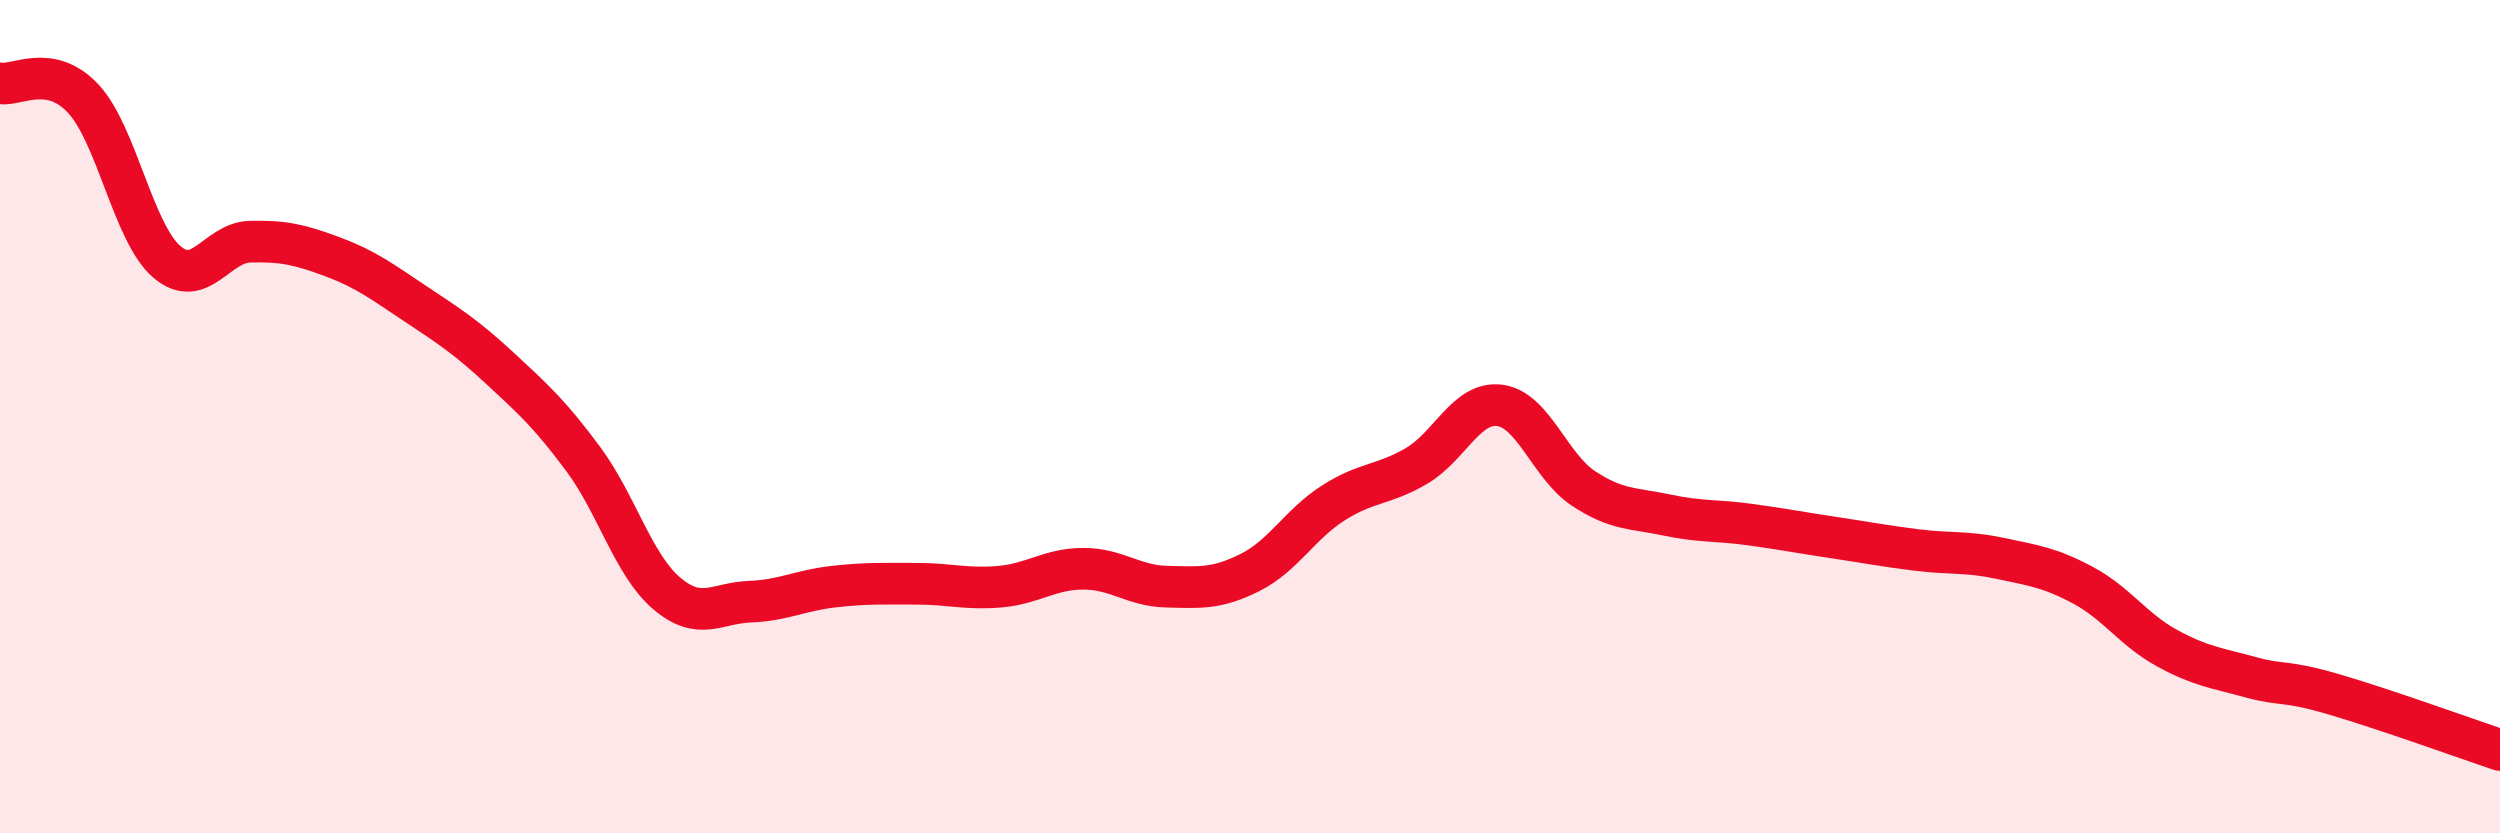
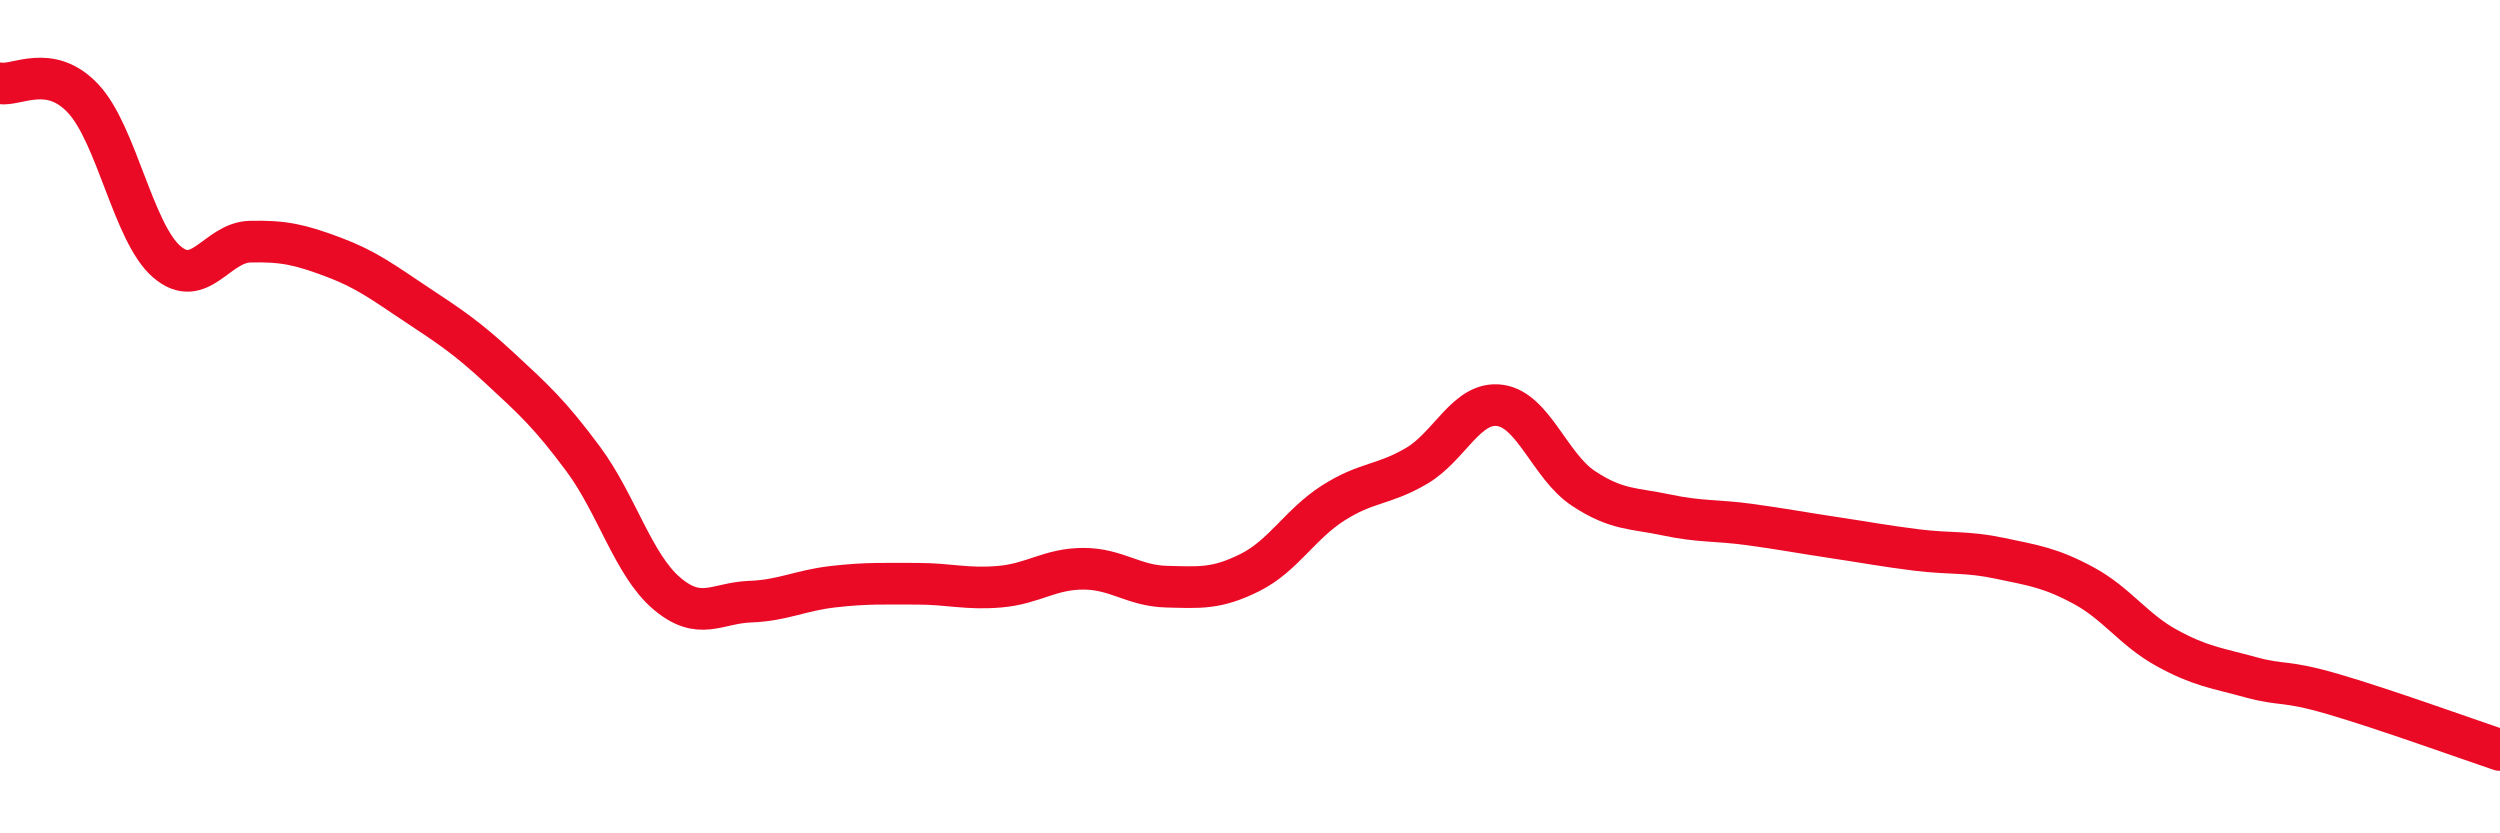
<svg xmlns="http://www.w3.org/2000/svg" width="60" height="20" viewBox="0 0 60 20">
-   <path d="M 0,2 C 0.4,2.07 1.2,1.51 2,2.37 C 2.8,3.23 3.2,5.59 4,6.28 C 4.8,6.97 5.2,5.82 6,5.8 C 6.8,5.78 7.2,5.87 8,6.17 C 8.8,6.47 9.2,6.78 10,7.31 C 10.8,7.84 11.2,8.1 12,8.84 C 12.8,9.58 13.2,9.94 14,11.02 C 14.8,12.1 15.2,13.56 16,14.24 C 16.8,14.92 17.2,14.47 18,14.44 C 18.8,14.41 19.2,14.17 20,14.08 C 20.8,13.99 21.2,14.01 22,14.01 C 22.8,14.01 23.2,14.15 24,14.08 C 24.8,14.01 25.2,13.65 26,13.65 C 26.8,13.65 27.2,14.06 28,14.08 C 28.8,14.1 29.2,14.14 30,13.74 C 30.8,13.34 31.2,12.58 32,12.07 C 32.8,11.56 33.2,11.65 34,11.18 C 34.8,10.71 35.2,9.62 36,9.73 C 36.8,9.84 37.2,11.19 38,11.72 C 38.8,12.25 39.2,12.19 40,12.36 C 40.8,12.53 41.2,12.48 42,12.59 C 42.8,12.7 43.2,12.78 44,12.9 C 44.8,13.02 45.2,13.1 46,13.2 C 46.8,13.3 47.2,13.23 48,13.4 C 48.8,13.57 49.2,13.62 50,14.05 C 50.8,14.48 51.2,15.11 52,15.55 C 52.8,15.99 53.2,16.03 54,16.25 C 54.8,16.47 54.8,16.31 56,16.66 C 57.2,17.01 59.2,17.73 60,18L60 20L0 20Z" fill="#EB0A25" opacity="0.1" stroke-linecap="round" stroke-linejoin="round" />
  <path d="M 0,2 C 0.4,2.07 1.2,1.51 2,2.37 C 2.8,3.23 3.2,5.59 4,6.28 C 4.8,6.97 5.2,5.82 6,5.8 C 6.8,5.78 7.2,5.87 8,6.17 C 8.8,6.47 9.2,6.78 10,7.31 C 10.8,7.84 11.2,8.1 12,8.84 C 12.8,9.58 13.2,9.94 14,11.02 C 14.8,12.1 15.2,13.56 16,14.24 C 16.8,14.92 17.2,14.47 18,14.44 C 18.8,14.41 19.2,14.17 20,14.08 C 20.8,13.99 21.2,14.01 22,14.01 C 22.8,14.01 23.2,14.15 24,14.08 C 24.8,14.01 25.2,13.65 26,13.65 C 26.8,13.65 27.2,14.06 28,14.08 C 28.8,14.1 29.2,14.14 30,13.74 C 30.8,13.34 31.2,12.58 32,12.07 C 32.8,11.56 33.2,11.65 34,11.18 C 34.8,10.71 35.2,9.62 36,9.73 C 36.8,9.84 37.2,11.19 38,11.72 C 38.8,12.25 39.2,12.19 40,12.36 C 40.8,12.53 41.2,12.48 42,12.59 C 42.8,12.7 43.2,12.78 44,12.9 C 44.8,13.02 45.2,13.1 46,13.2 C 46.8,13.3 47.2,13.23 48,13.4 C 48.8,13.57 49.2,13.62 50,14.05 C 50.8,14.48 51.2,15.11 52,15.55 C 52.8,15.99 53.2,16.03 54,16.25 C 54.8,16.47 54.8,16.31 56,16.66 C 57.2,17.01 59.2,17.73 60,18" stroke="#EB0A25" stroke-width="1" fill="none" stroke-linecap="round" stroke-linejoin="round" />
</svg>